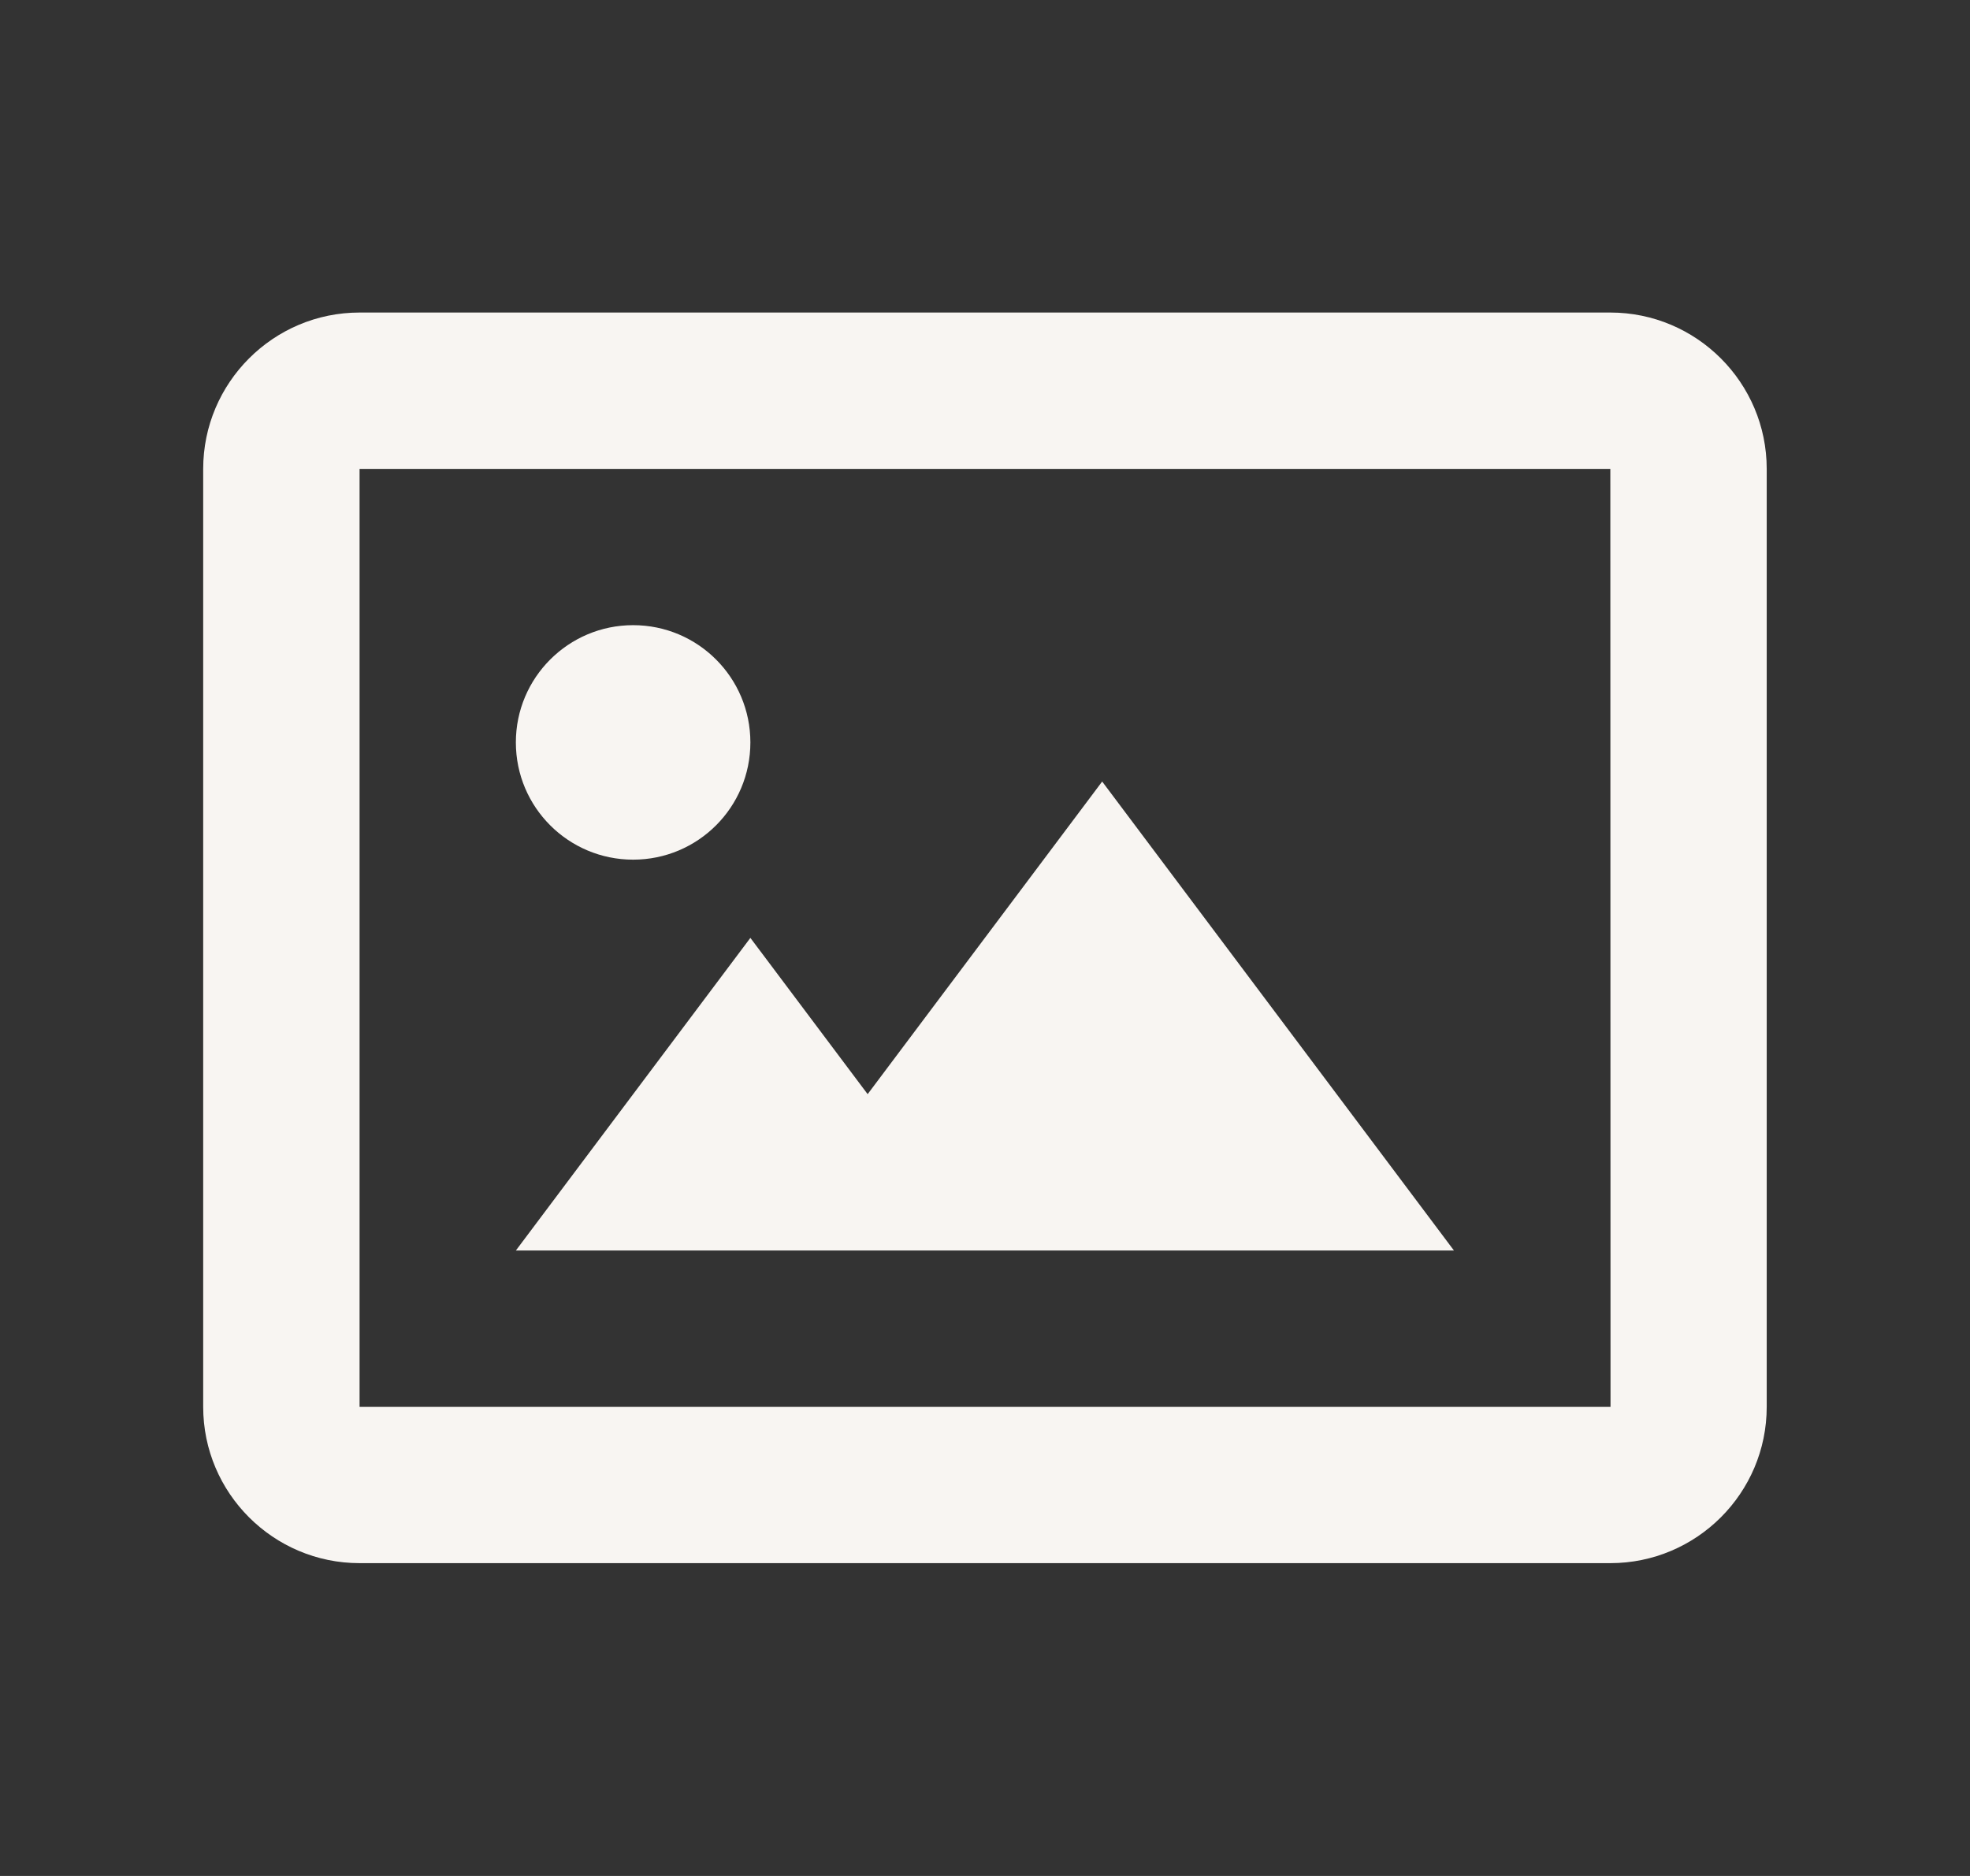
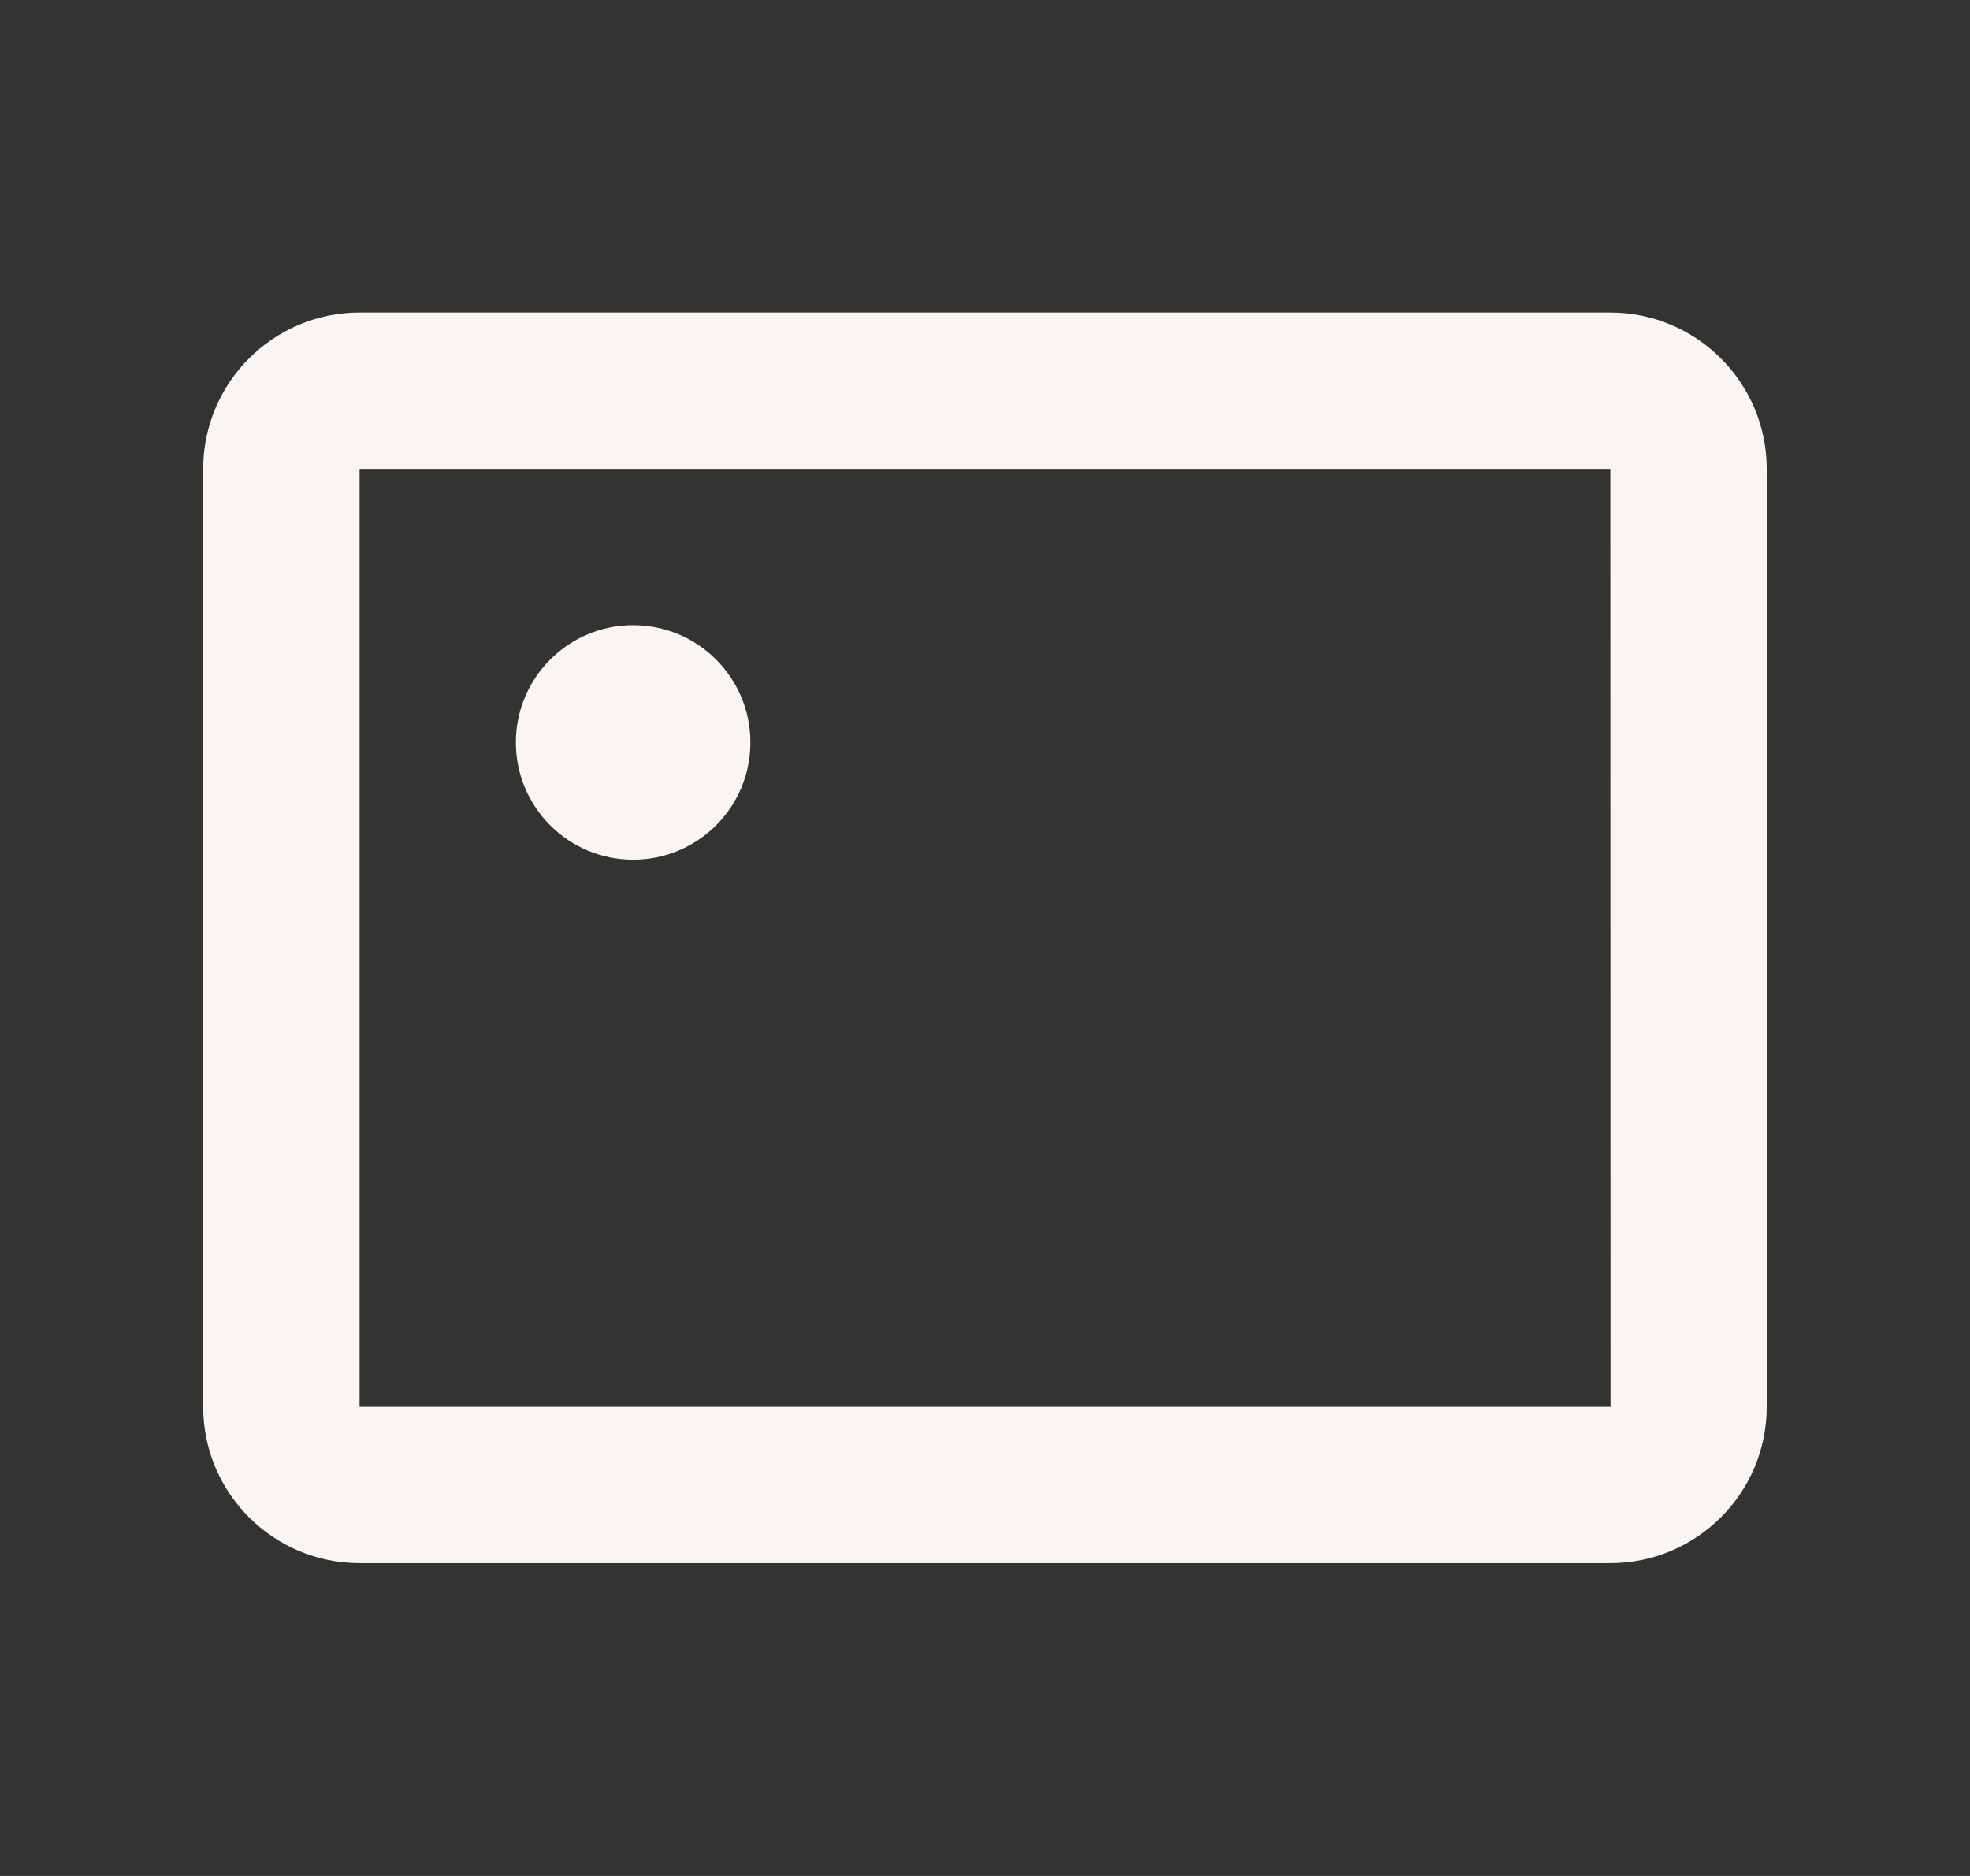
<svg xmlns="http://www.w3.org/2000/svg" width="21" height="20" viewBox="0 0 21 20" fill="none">
  <rect x="0" y="0" width="21" height="20" fill="#333333" stroke="none" />
-   <path d="M6.749 9.165C7.44 9.165 7.999 8.606 7.999 7.915C7.999 7.225 7.44 6.665 6.749 6.665C6.059 6.665 5.499 7.225 5.499 7.915C5.499 8.606 6.059 9.165 6.749 9.165Z" fill="#F8F5F2" />
-   <path d="M9.249 11.665L7.999 9.999L5.499 13.332H15.499L11.749 8.332L9.249 11.665Z" fill="#F8F5F2" />
+   <path d="M6.749 9.165C7.44 9.165 7.999 8.606 7.999 7.915C7.999 7.225 7.44 6.665 6.749 6.665C6.059 6.665 5.499 7.225 5.499 7.915C5.499 8.606 6.059 9.165 6.749 9.165" fill="#F8F5F2" />
  <path d="M17.166 3.332H3.833C2.914 3.332 2.166 4.08 2.166 4.999V14.999C2.166 15.918 2.914 16.665 3.833 16.665H17.166C18.085 16.665 18.833 15.918 18.833 14.999V4.999C18.833 4.08 18.085 3.332 17.166 3.332ZM3.833 14.999V4.999H17.166L17.168 14.999H3.833Z" fill="#F8F5F2" />
</svg>